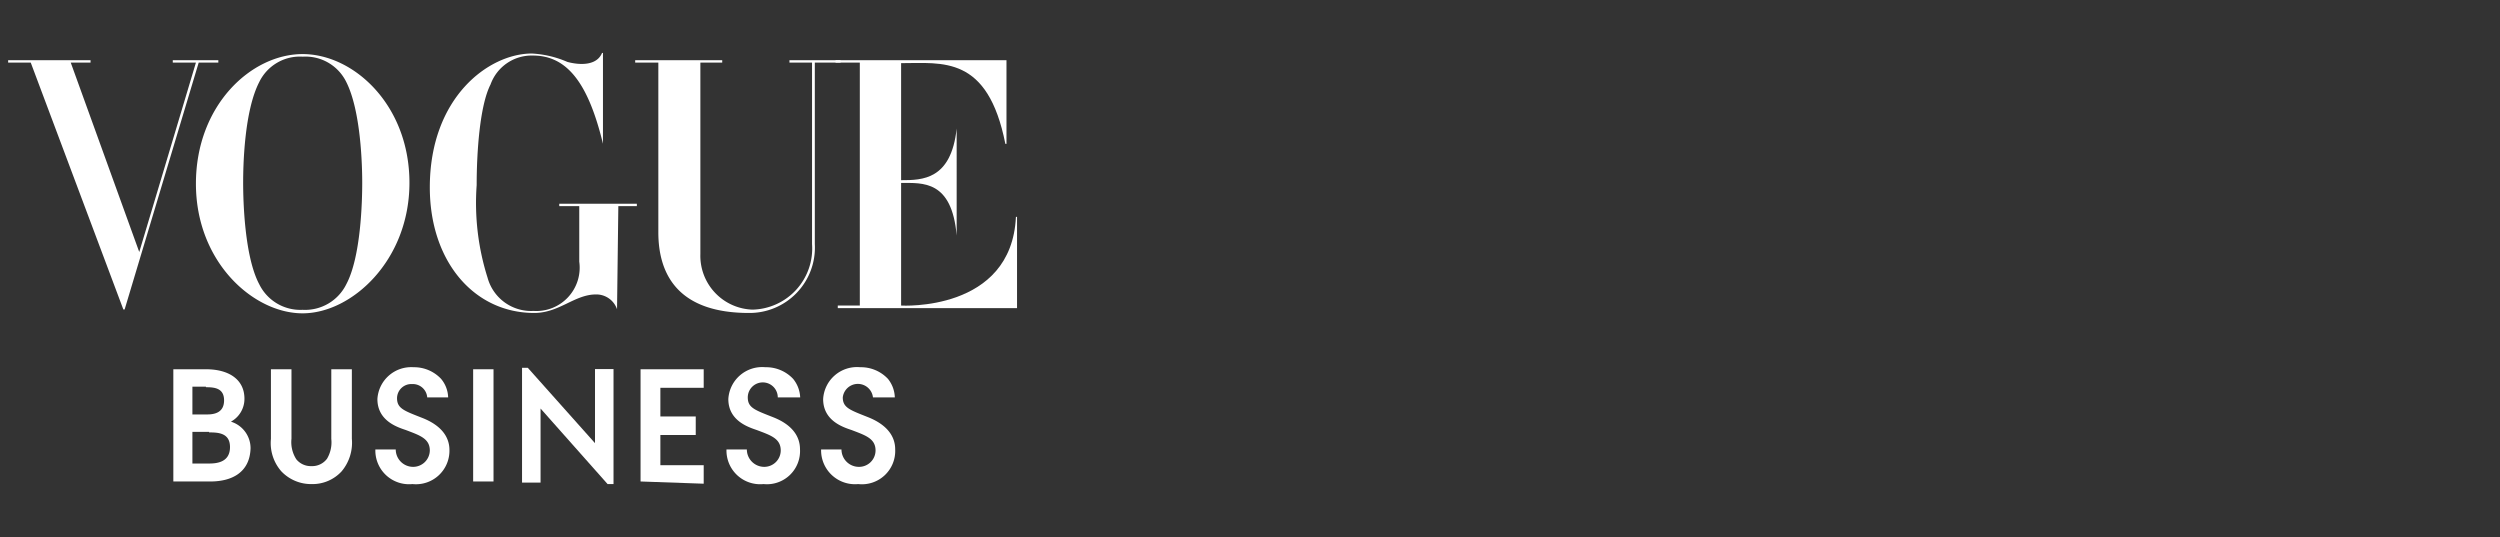
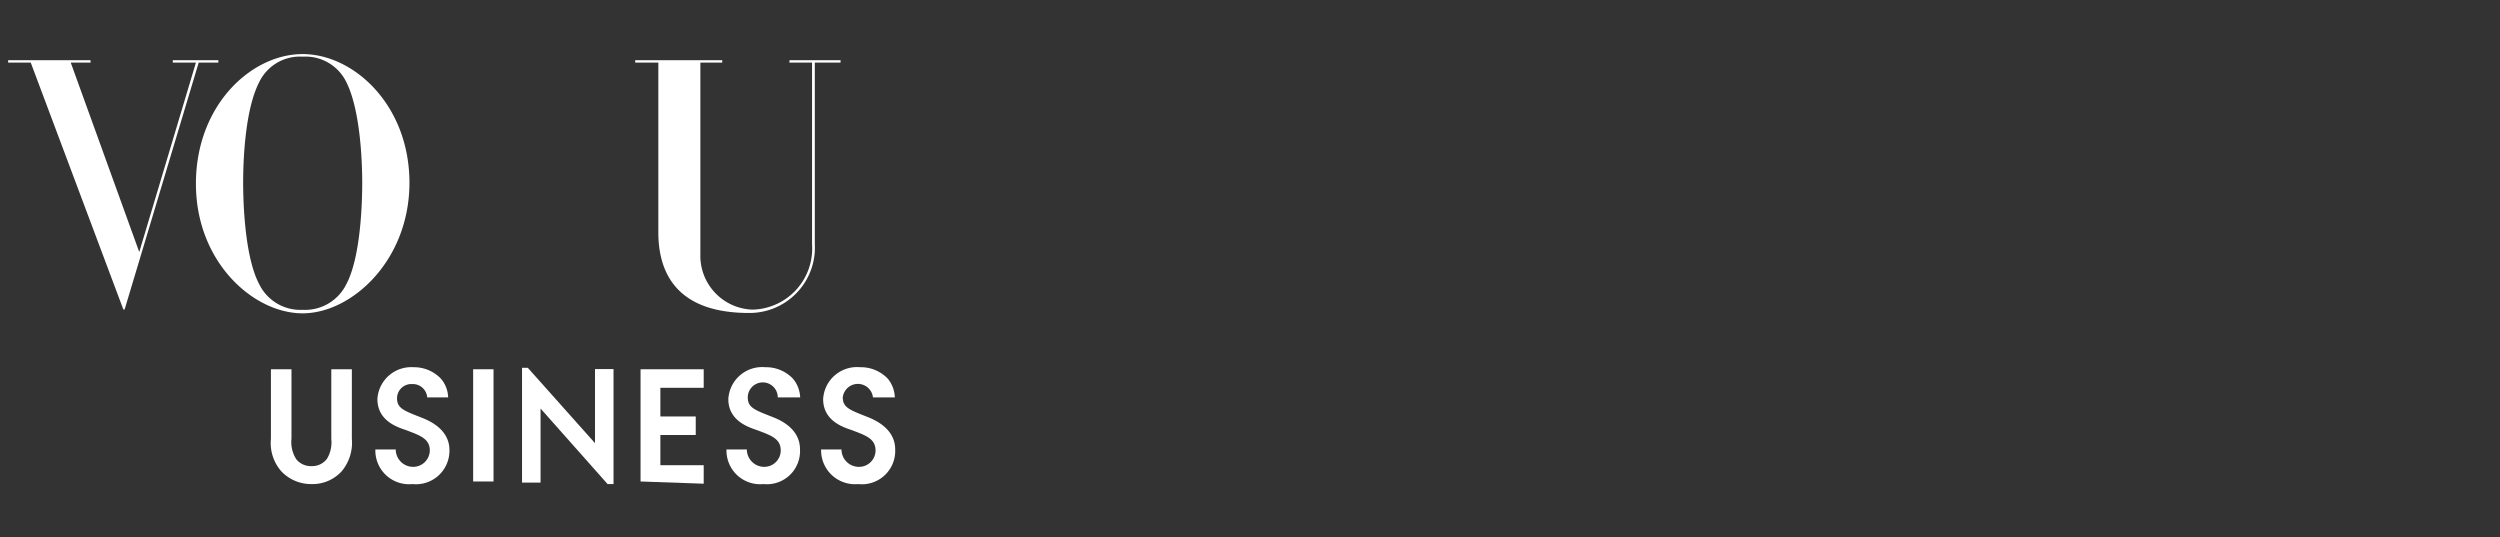
<svg xmlns="http://www.w3.org/2000/svg" id="Layer_1" data-name="Layer 1" viewBox="0 0 135 29">
  <rect x="0" y="0" width="135" height="29" fill="#333333" stroke="none" />
  <defs>
    <style>.cls-1{fill:#fff;}</style>
  </defs>
-   <path class="cls-1" d="M11.36,26h-2V19.94h1.76c1.25,0,2.08.56,2.08,1.59a1.4,1.4,0,0,1-.73,1.24v0a1.5,1.5,0,0,1,1.06,1.44C13.49,25.52,12.51,26,11.36,26Zm-.24-5.12h-.73v1.5h.8c.38,0,.91-.09.91-.76S11.57,20.91,11.12,20.91Zm.17,2.44h-.9v1.71h.91c.45,0,1.11-.09,1.12-.87S11.79,23.35,11.29,23.35Z" />
  <path class="cls-1" d="M18.45,25.45a2.13,2.13,0,0,1-1.62.69,2.21,2.21,0,0,1-1.64-.69,2.31,2.31,0,0,1-.56-1.75V19.94h1.11v3.75A1.71,1.71,0,0,0,16,24.8a1,1,0,0,0,.81.37,1,1,0,0,0,.85-.4,1.73,1.73,0,0,0,.23-1.07V19.94H19v3.75A2.4,2.4,0,0,1,18.45,25.45Z" />
  <path class="cls-1" d="M22.27,26.14a1.82,1.82,0,0,1-2-1.87h1.1a.94.94,0,0,0,.93.94.9.9,0,0,0,.91-.88c0-.65-.54-.82-1.3-1.11-.48-.16-1.53-.51-1.53-1.67a1.83,1.83,0,0,1,1.95-1.72,2,2,0,0,1,1.49.63,1.63,1.63,0,0,1,.38,1H23.07a.78.78,0,0,0-.82-.72.77.77,0,0,0-.81.76c0,.56.38.68,1.37,1.07s1.46,1,1.46,1.73A1.81,1.81,0,0,1,22.27,26.14Z" />
  <path class="cls-1" d="M25.55,26V19.94h1.1V26Z" />
  <path class="cls-1" d="M33.13,26.14h-.32l-3.62-4.08h0v4h-1v-6.2h.31l3.63,4.07h0v-4h1Z" />
  <path class="cls-1" d="M34.59,26V19.94H38v1H35.66v1.55h1.91v1H35.66v1.63H38v1Z" />
  <path class="cls-1" d="M41.23,26.14a1.82,1.82,0,0,1-2-1.87h1.1a.94.94,0,0,0,.93.94.89.89,0,0,0,.9-.88c0-.65-.53-.82-1.3-1.11-.47-.16-1.53-.51-1.53-1.67a1.83,1.83,0,0,1,2-1.72,2,2,0,0,1,1.5.63,1.69,1.69,0,0,1,.38,1H42a.81.81,0,0,0-1.62,0c0,.56.38.68,1.37,1.07s1.45,1,1.45,1.73A1.79,1.79,0,0,1,41.23,26.14Z" />
  <path class="cls-1" d="M46.34,26.14a1.83,1.83,0,0,1-2-1.87h1.1a.94.94,0,0,0,.93.94.89.89,0,0,0,.91-.88c0-.65-.54-.82-1.3-1.11-.48-.16-1.53-.51-1.53-1.67a1.83,1.83,0,0,1,2-1.72,2,2,0,0,1,1.5.63,1.67,1.67,0,0,1,.37,1H47.14a.82.82,0,0,0-1.63,0c0,.56.39.68,1.37,1.07s1.46,1,1.46,1.73A1.8,1.8,0,0,1,46.34,26.14Z" />
-   <path class="cls-1" d="M45.12,3.38h1.31V16.5H45.24v.14h9.68V11.71h-.06c-.24,5.15-6.2,4.79-6.2,4.79h0V9.88c1.16,0,2.74-.16,3,2.84h0V6.94h0c-.3,2.77-1.85,2.79-3,2.79V3.41c2.23,0,4.68-.44,5.63,4.36h.06V3.25H45.12Z" />
  <path class="cls-1" d="M45.39,3.38V3.25H42.63v.13h1.22v9.8a3.3,3.3,0,0,1-3.21,3.54,2.91,2.91,0,0,1-2.82-3V3.38H39V3.25h-4.7v.13h1.25v9.16c0,2.46,1.24,4.36,4.89,4.36A3.53,3.53,0,0,0,44,13.18V3.38Z" />
-   <path class="cls-1" d="M33.39,11.13h1V11H30.2v.13h1.08v3a2.34,2.34,0,0,1-2.47,2.66A2.44,2.44,0,0,1,26.33,15a13.35,13.35,0,0,1-.59-5c0-1.73.16-4.29.75-5.44A2.36,2.36,0,0,1,28.78,3c1.88,0,3,1.55,3.78,4.76h0V2.86h-.05c-.39.94-1.88.48-1.88.48a5.55,5.55,0,0,0-1.91-.45c-2.32,0-5.51,2.36-5.51,7.23,0,4,2.39,6.78,5.64,6.78,1.35,0,2.18-1,3.33-1a1.18,1.18,0,0,1,1.14.8h0Z" />
  <path class="cls-1" d="M19.56,9.87c0,1-.07,4-.86,5.48a2.48,2.48,0,0,1-2.36,1.38A2.47,2.47,0,0,1,14,15.35c-.8-1.5-.87-4.53-.87-5.48S13.19,6,14,4.43a2.44,2.44,0,0,1,2.35-1.37A2.45,2.45,0,0,1,18.7,4.43C19.49,6,19.56,8.93,19.56,9.87Zm2.55,0c0-4.19-3-6.95-5.77-6.95s-5.76,2.76-5.76,7,3.11,7,5.76,7S22.11,14.07,22.11,9.87Z" />
  <path class="cls-1" d="M9.33,3.25v.13h1.25L7.52,13.61,3.82,3.38H4.89V3.25H.44v.13H1.66l5,13.33h.07l4-13.33h1.06V3.25Z" />
</svg>